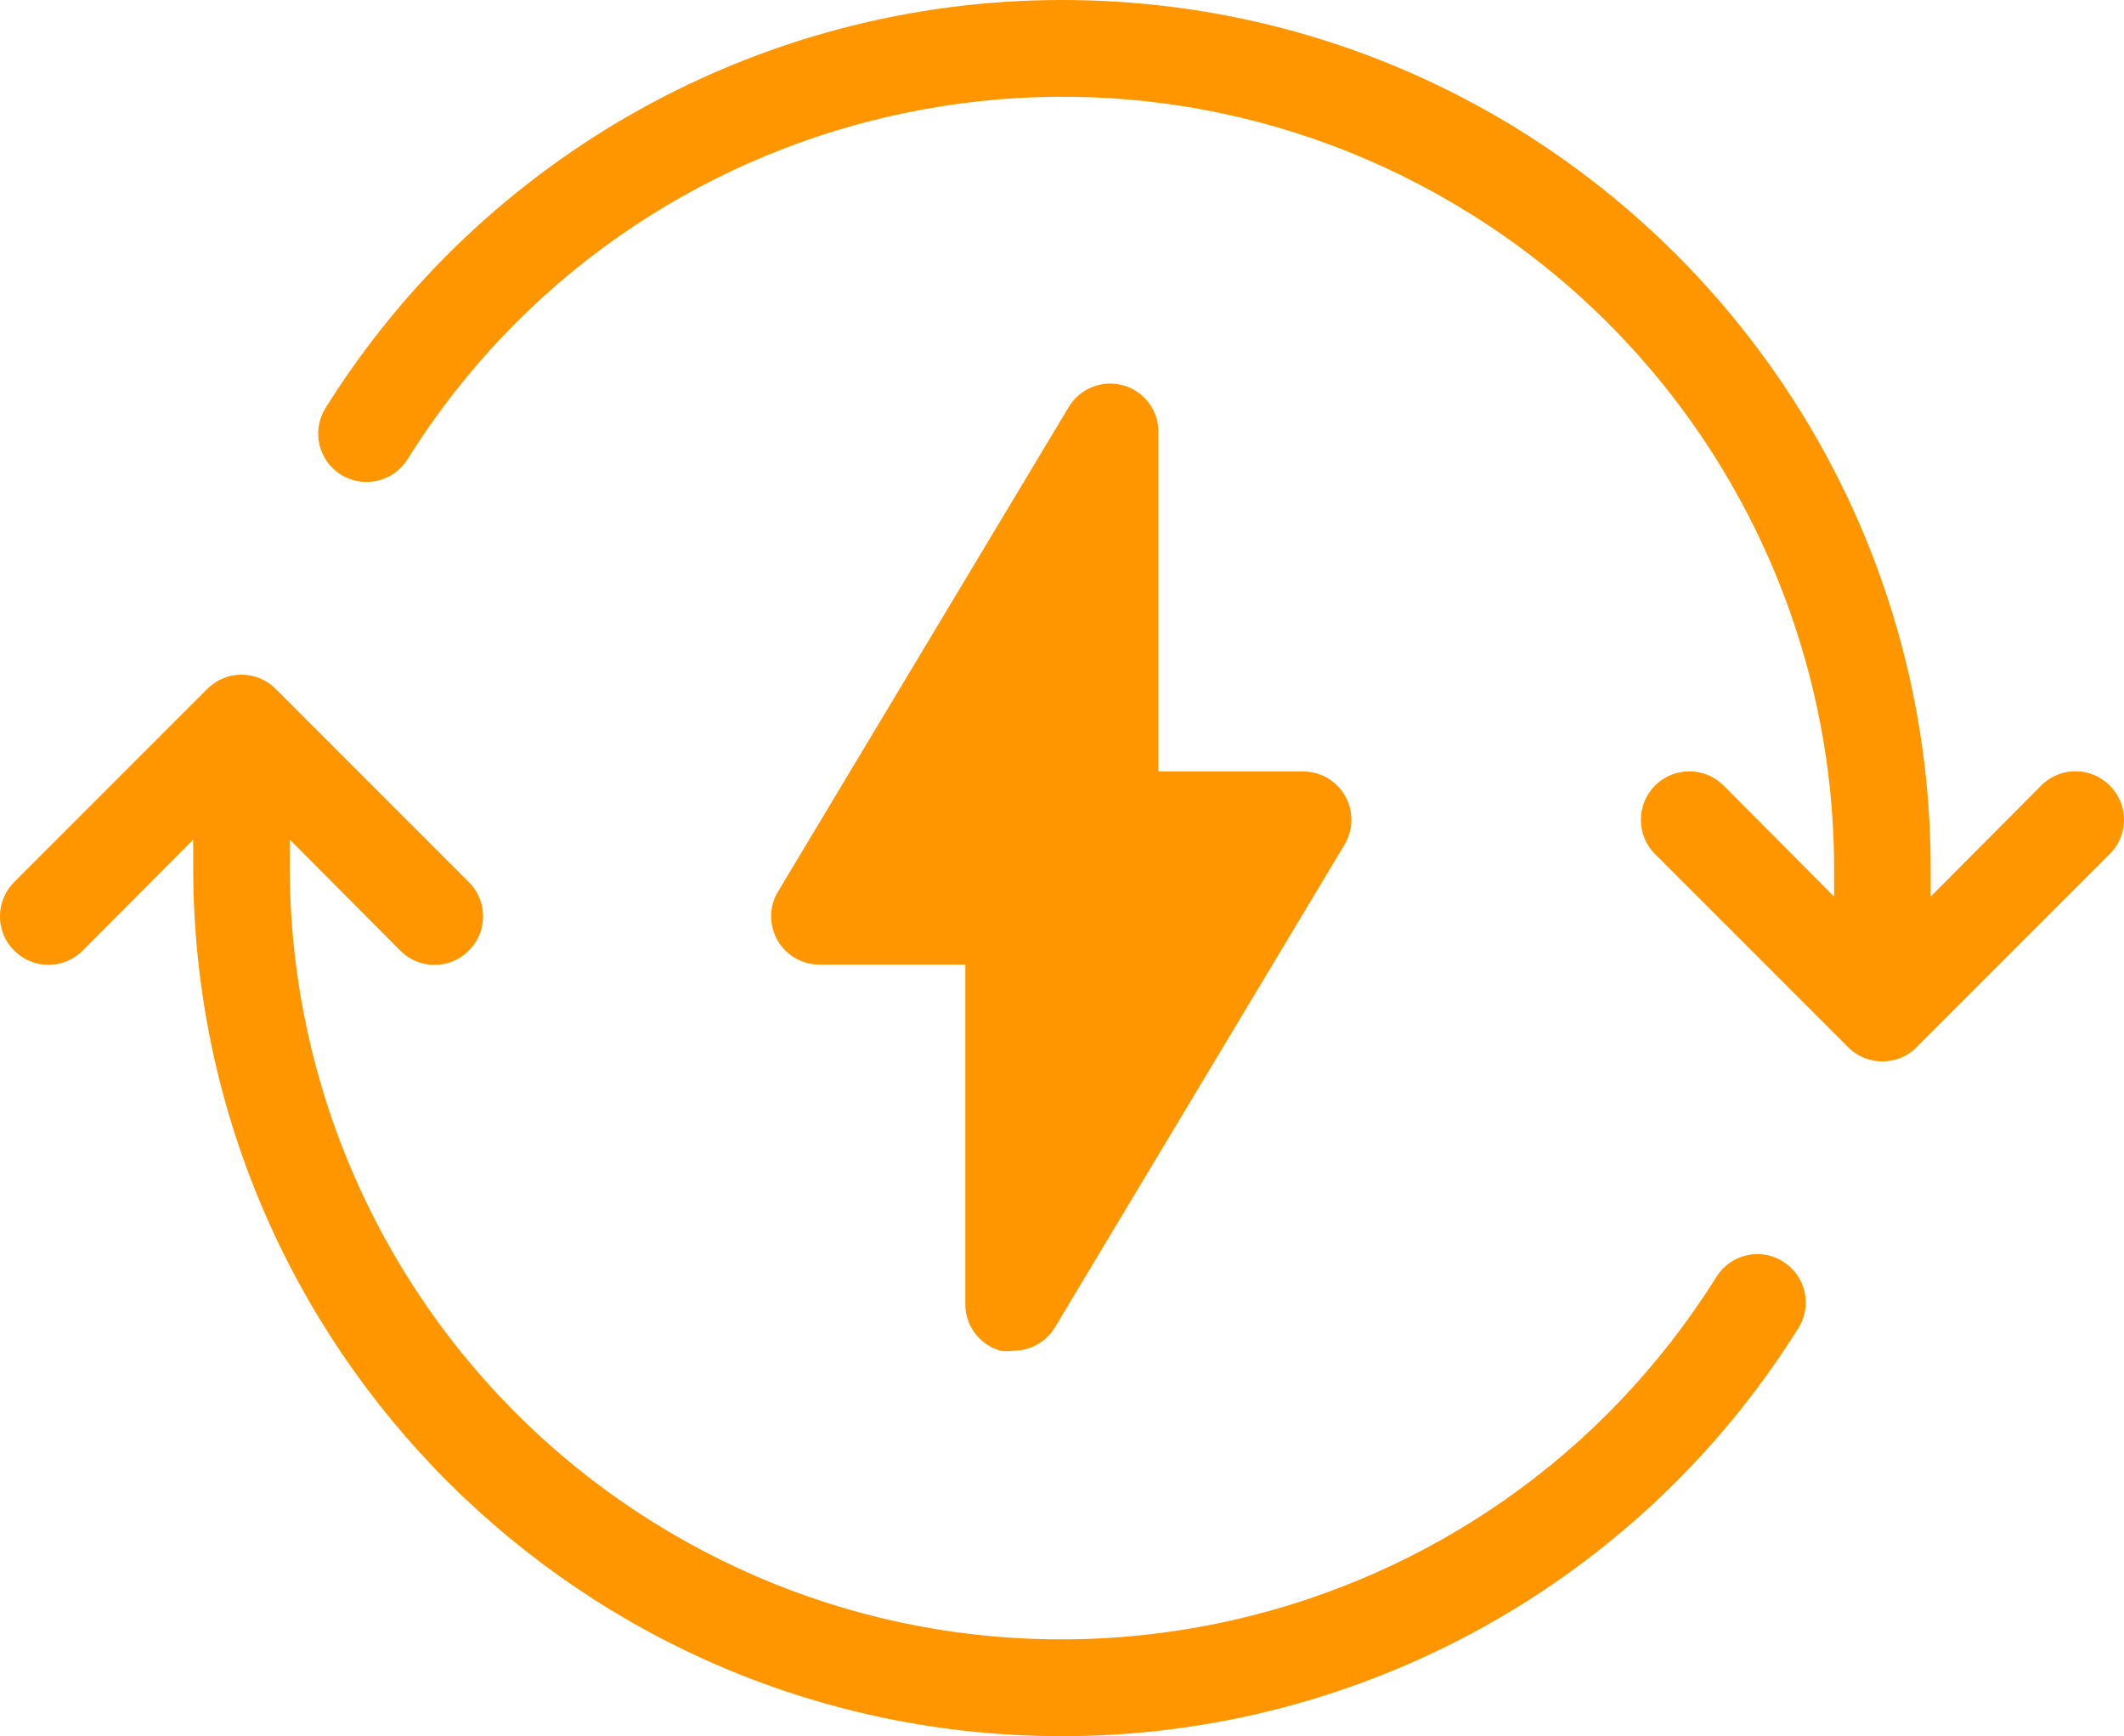
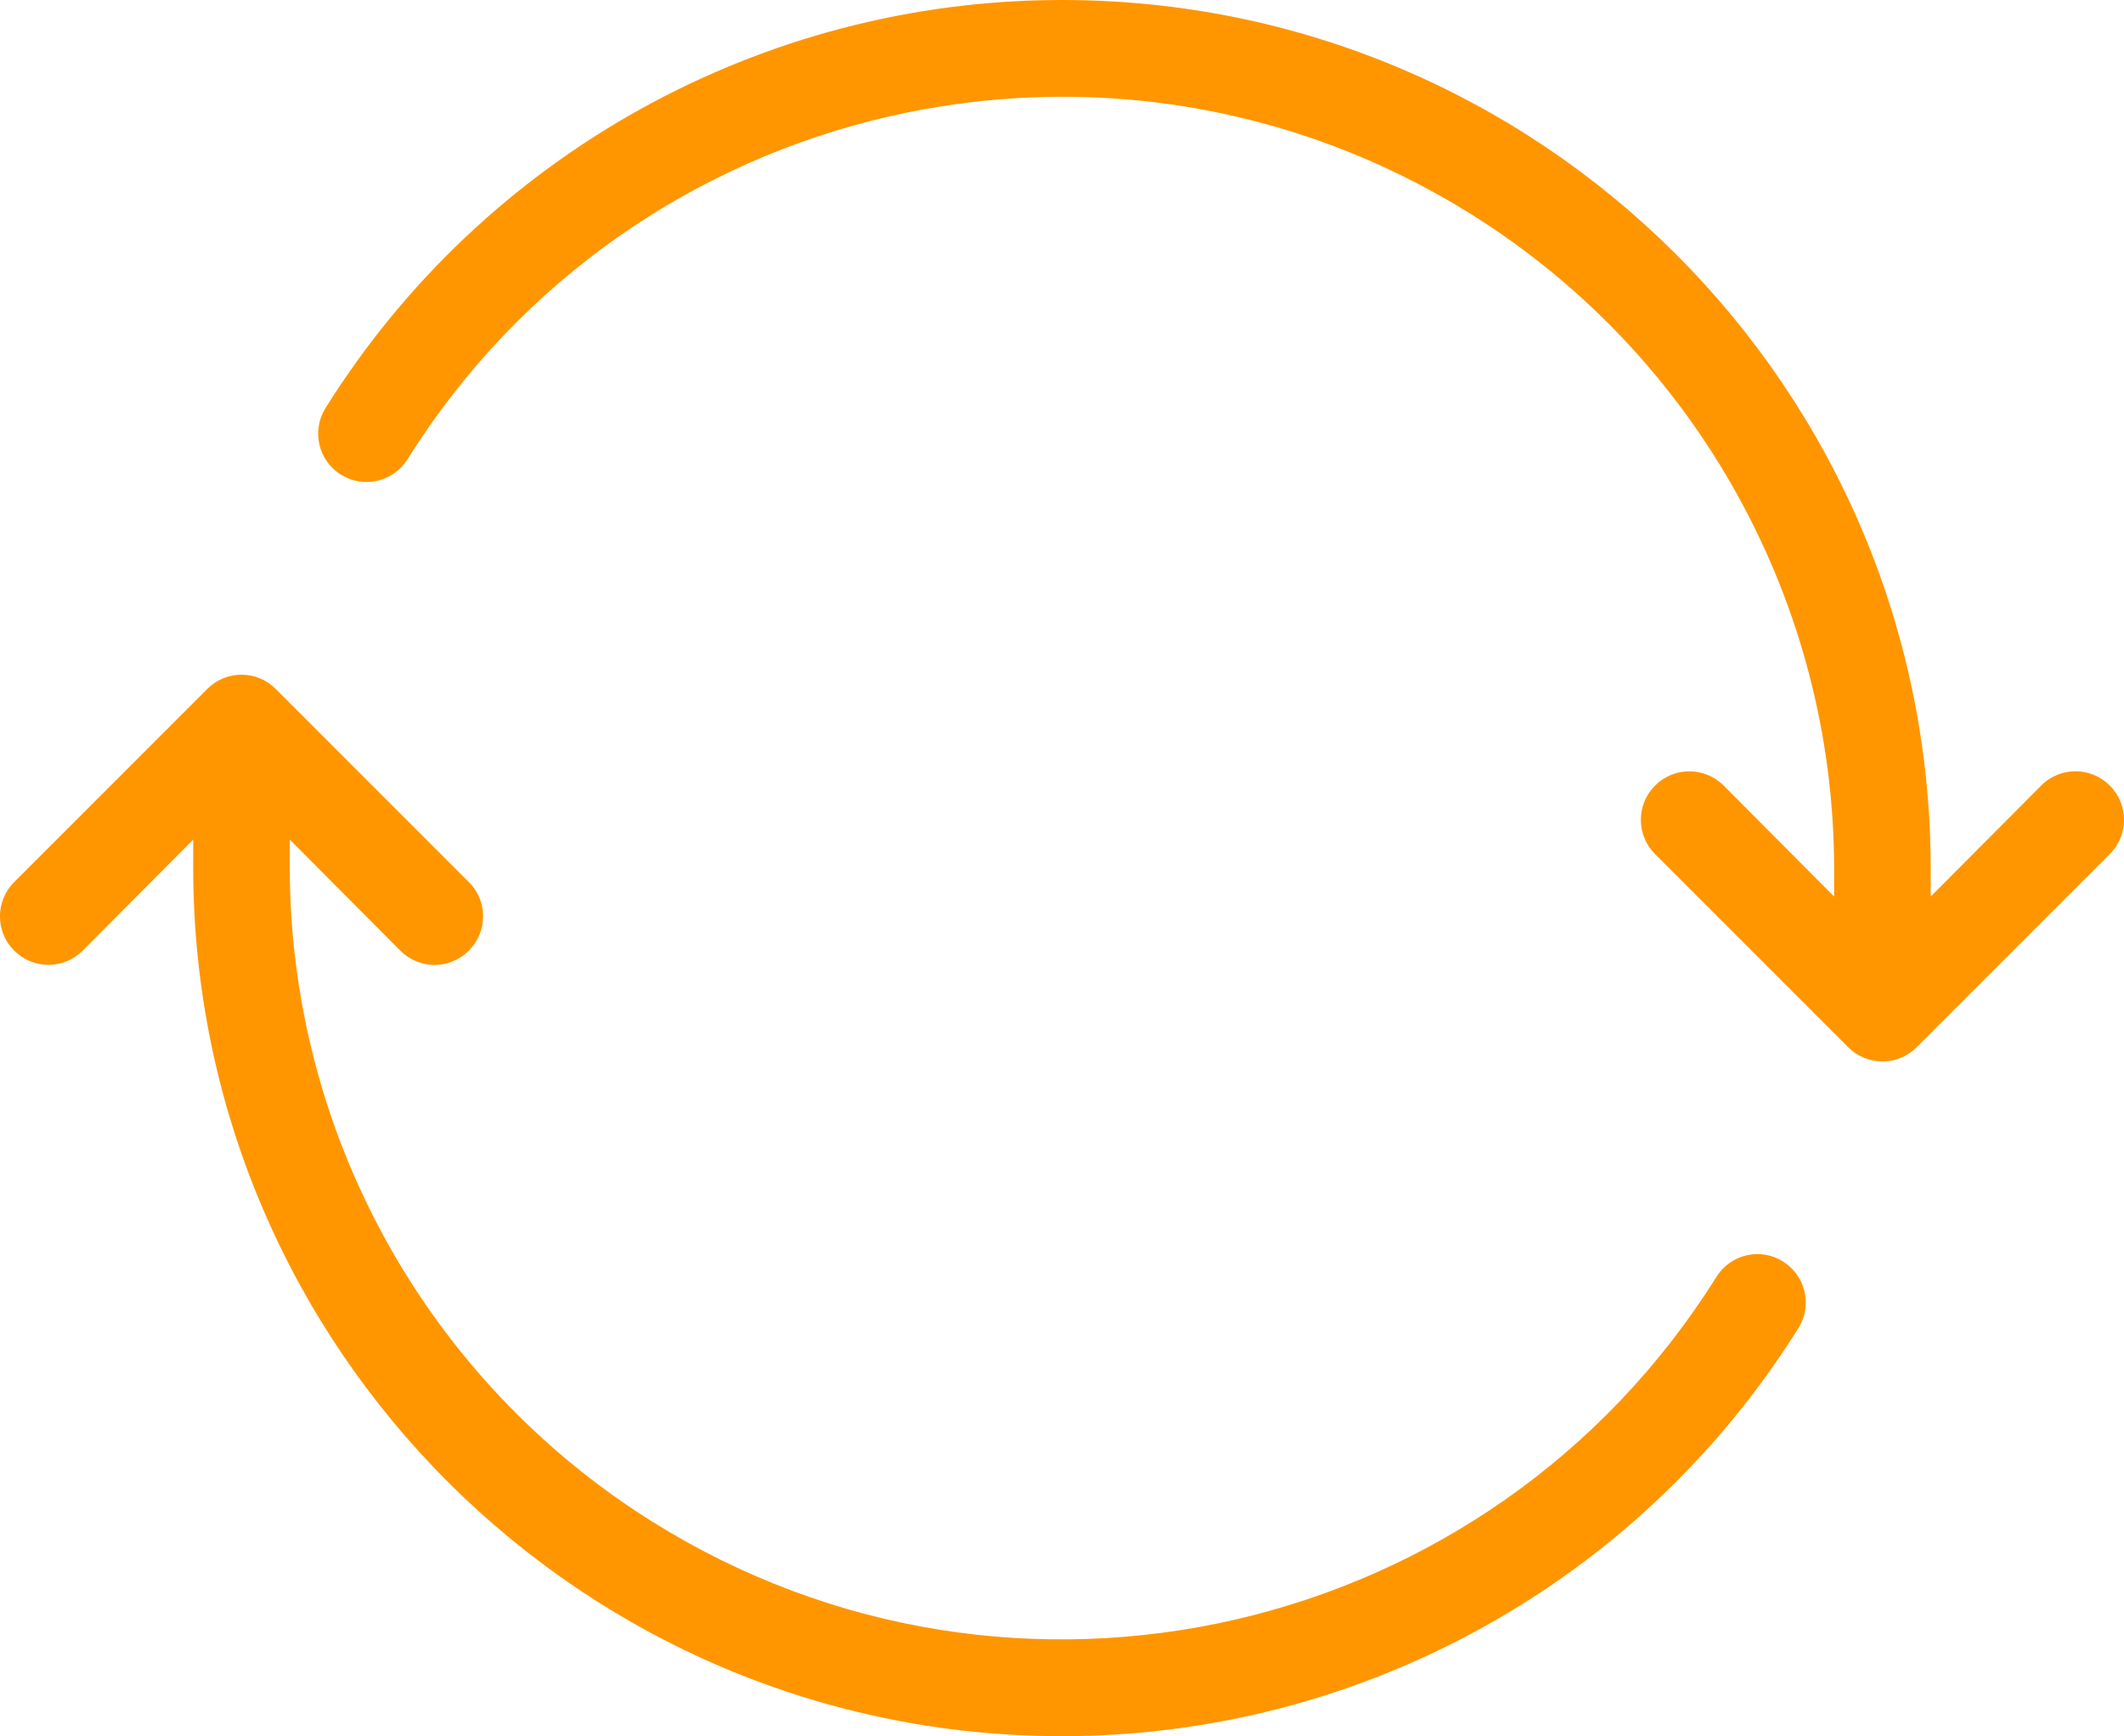
<svg xmlns="http://www.w3.org/2000/svg" id="Camada_2" data-name="Camada 2" viewBox="0 0 427.09 349.04">
  <defs>
    <style>
      .cls-1 {
        fill: #ff9600;
        stroke-width: 0px;
      }
    </style>
  </defs>
  <g id="Camada_1-2" data-name="Camada 1">
    <g>
      <path class="cls-1" d="m424.22,157.93c-3.77-3.81-9.92-3.83-13.72-.06-.02.02-.04.04-.06.06l-22.22,22.32v-5.73C388.13,78.05,309.85-.09,213.38,0c-60.15.05-116.03,31.05-147.93,82.04-2.84,4.56-1.45,10.55,3.11,13.39s10.55,1.45,13.39-3.11h0C127.46,19.65,223.28-2.37,295.95,43.15c45.26,28.35,72.78,77.97,72.85,131.37v5.73l-22.22-22.32c-3.81-3.81-9.97-3.81-13.78,0-3.81,3.81-3.81,9.97,0,13.78h0l38.82,38.82c3.77,3.81,9.92,3.83,13.72.06.02-.02.04-.04.06-.06l38.82-38.82c3.81-3.77,3.83-9.92.06-13.72-.02-.02-.04-.04-.06-.06Z" />
      <path class="cls-1" d="m358.52,253.61c-4.54-2.84-10.53-1.47-13.37,3.08,0,0-.01.02-.02.03-45.52,72.68-141.33,94.69-214.01,49.18-45.26-28.35-72.78-77.97-72.85-131.37v-5.73l22.22,22.32c3.77,3.81,9.92,3.83,13.72.06.02-.02.04-.04.06-.06,3.81-3.77,3.83-9.92.06-13.72-.02-.02-.04-.04-.06-.06l-38.82-38.82c-3.77-3.81-9.92-3.83-13.72-.06-.02.02-.04.04-.06.06L2.85,177.34c-3.81,3.81-3.81,9.97,0,13.78,3.81,3.81,9.97,3.81,13.78,0l22.22-22.32v5.73c.09,96.47,78.36,174.61,174.84,174.52,60.15-.05,116.03-31.05,147.93-82.04,2.84-4.54,1.47-10.53-3.08-13.37,0,0-.02-.01-.03-.02Z" />
-       <path class="cls-1" d="m225.86,77.48c-4.22-1.19-8.72.6-10.97,4.37l-58.23,97.04c-2.95,4.48-1.71,10.49,2.76,13.44,1.65,1.09,3.6,1.65,5.58,1.6h29.11v67.93c-.17,4.48,2.76,8.5,7.08,9.7.87.14,1.75.14,2.62,0,3.43,0,6.6-1.81,8.35-4.76l58.23-97.04c2.73-4.61,1.21-10.56-3.4-13.3-1.5-.89-3.21-1.36-4.95-1.36h-29.11v-67.93c.17-4.48-2.76-8.5-7.08-9.7Z" />
    </g>
  </g>
</svg>